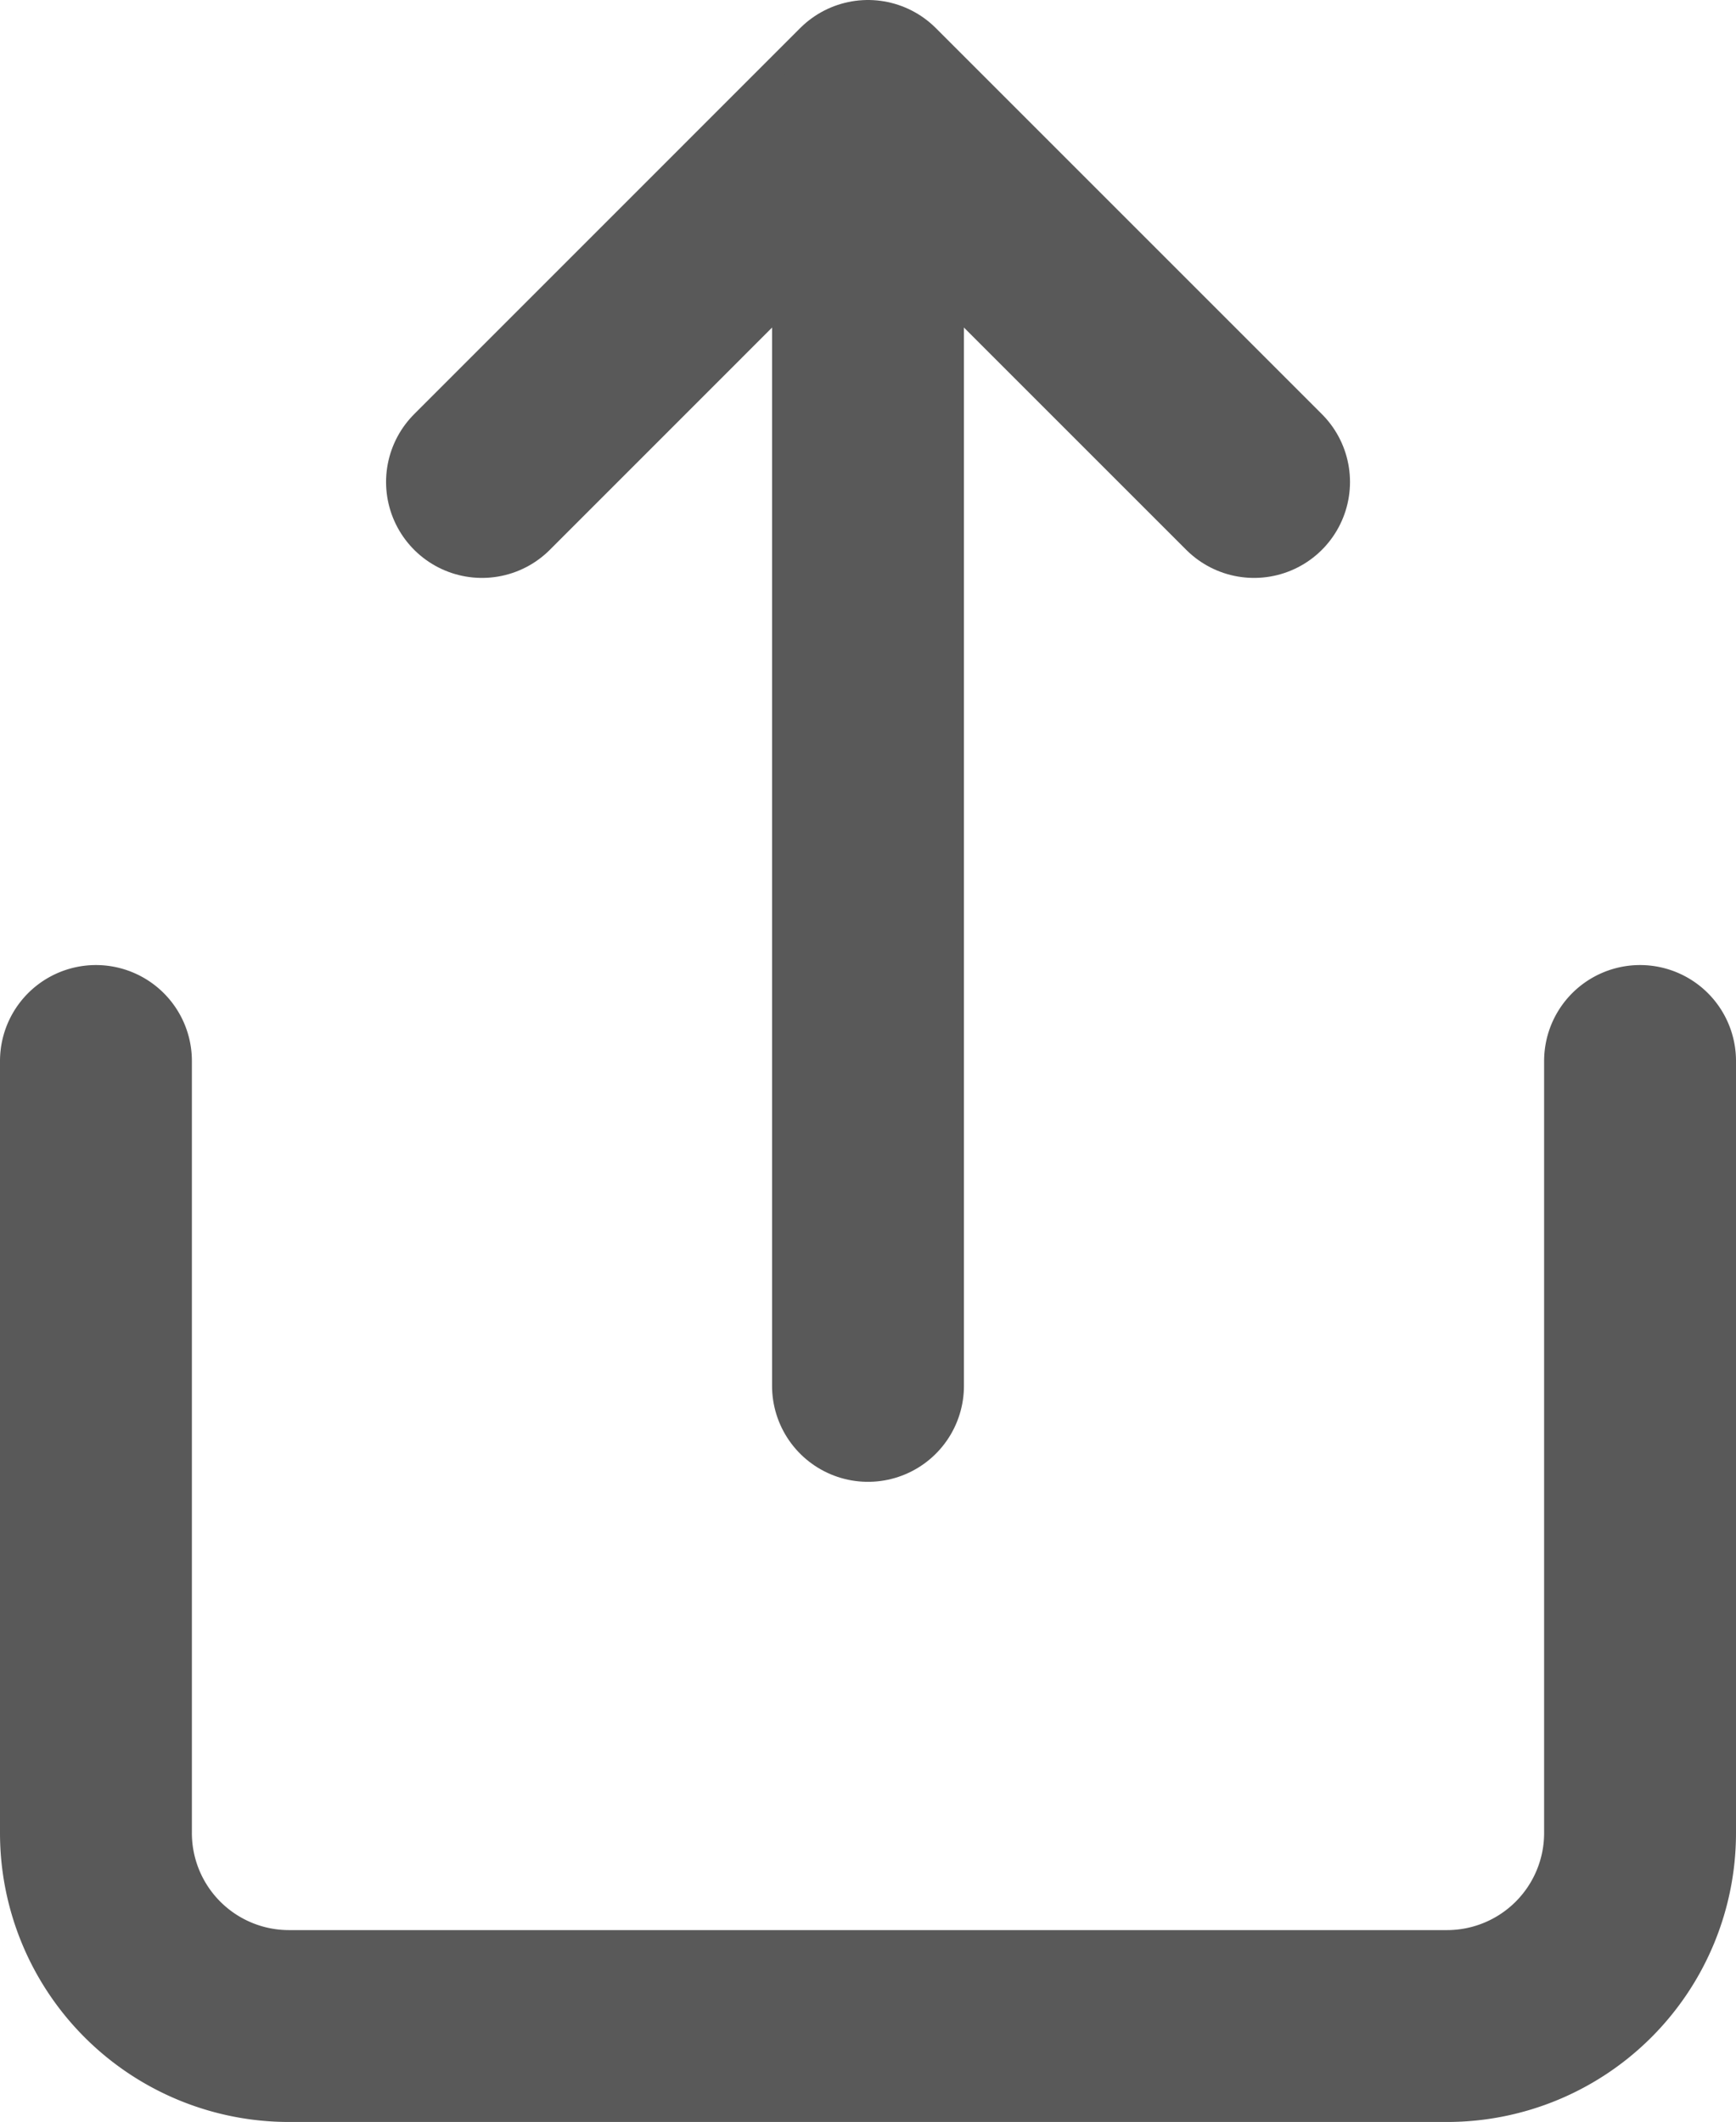
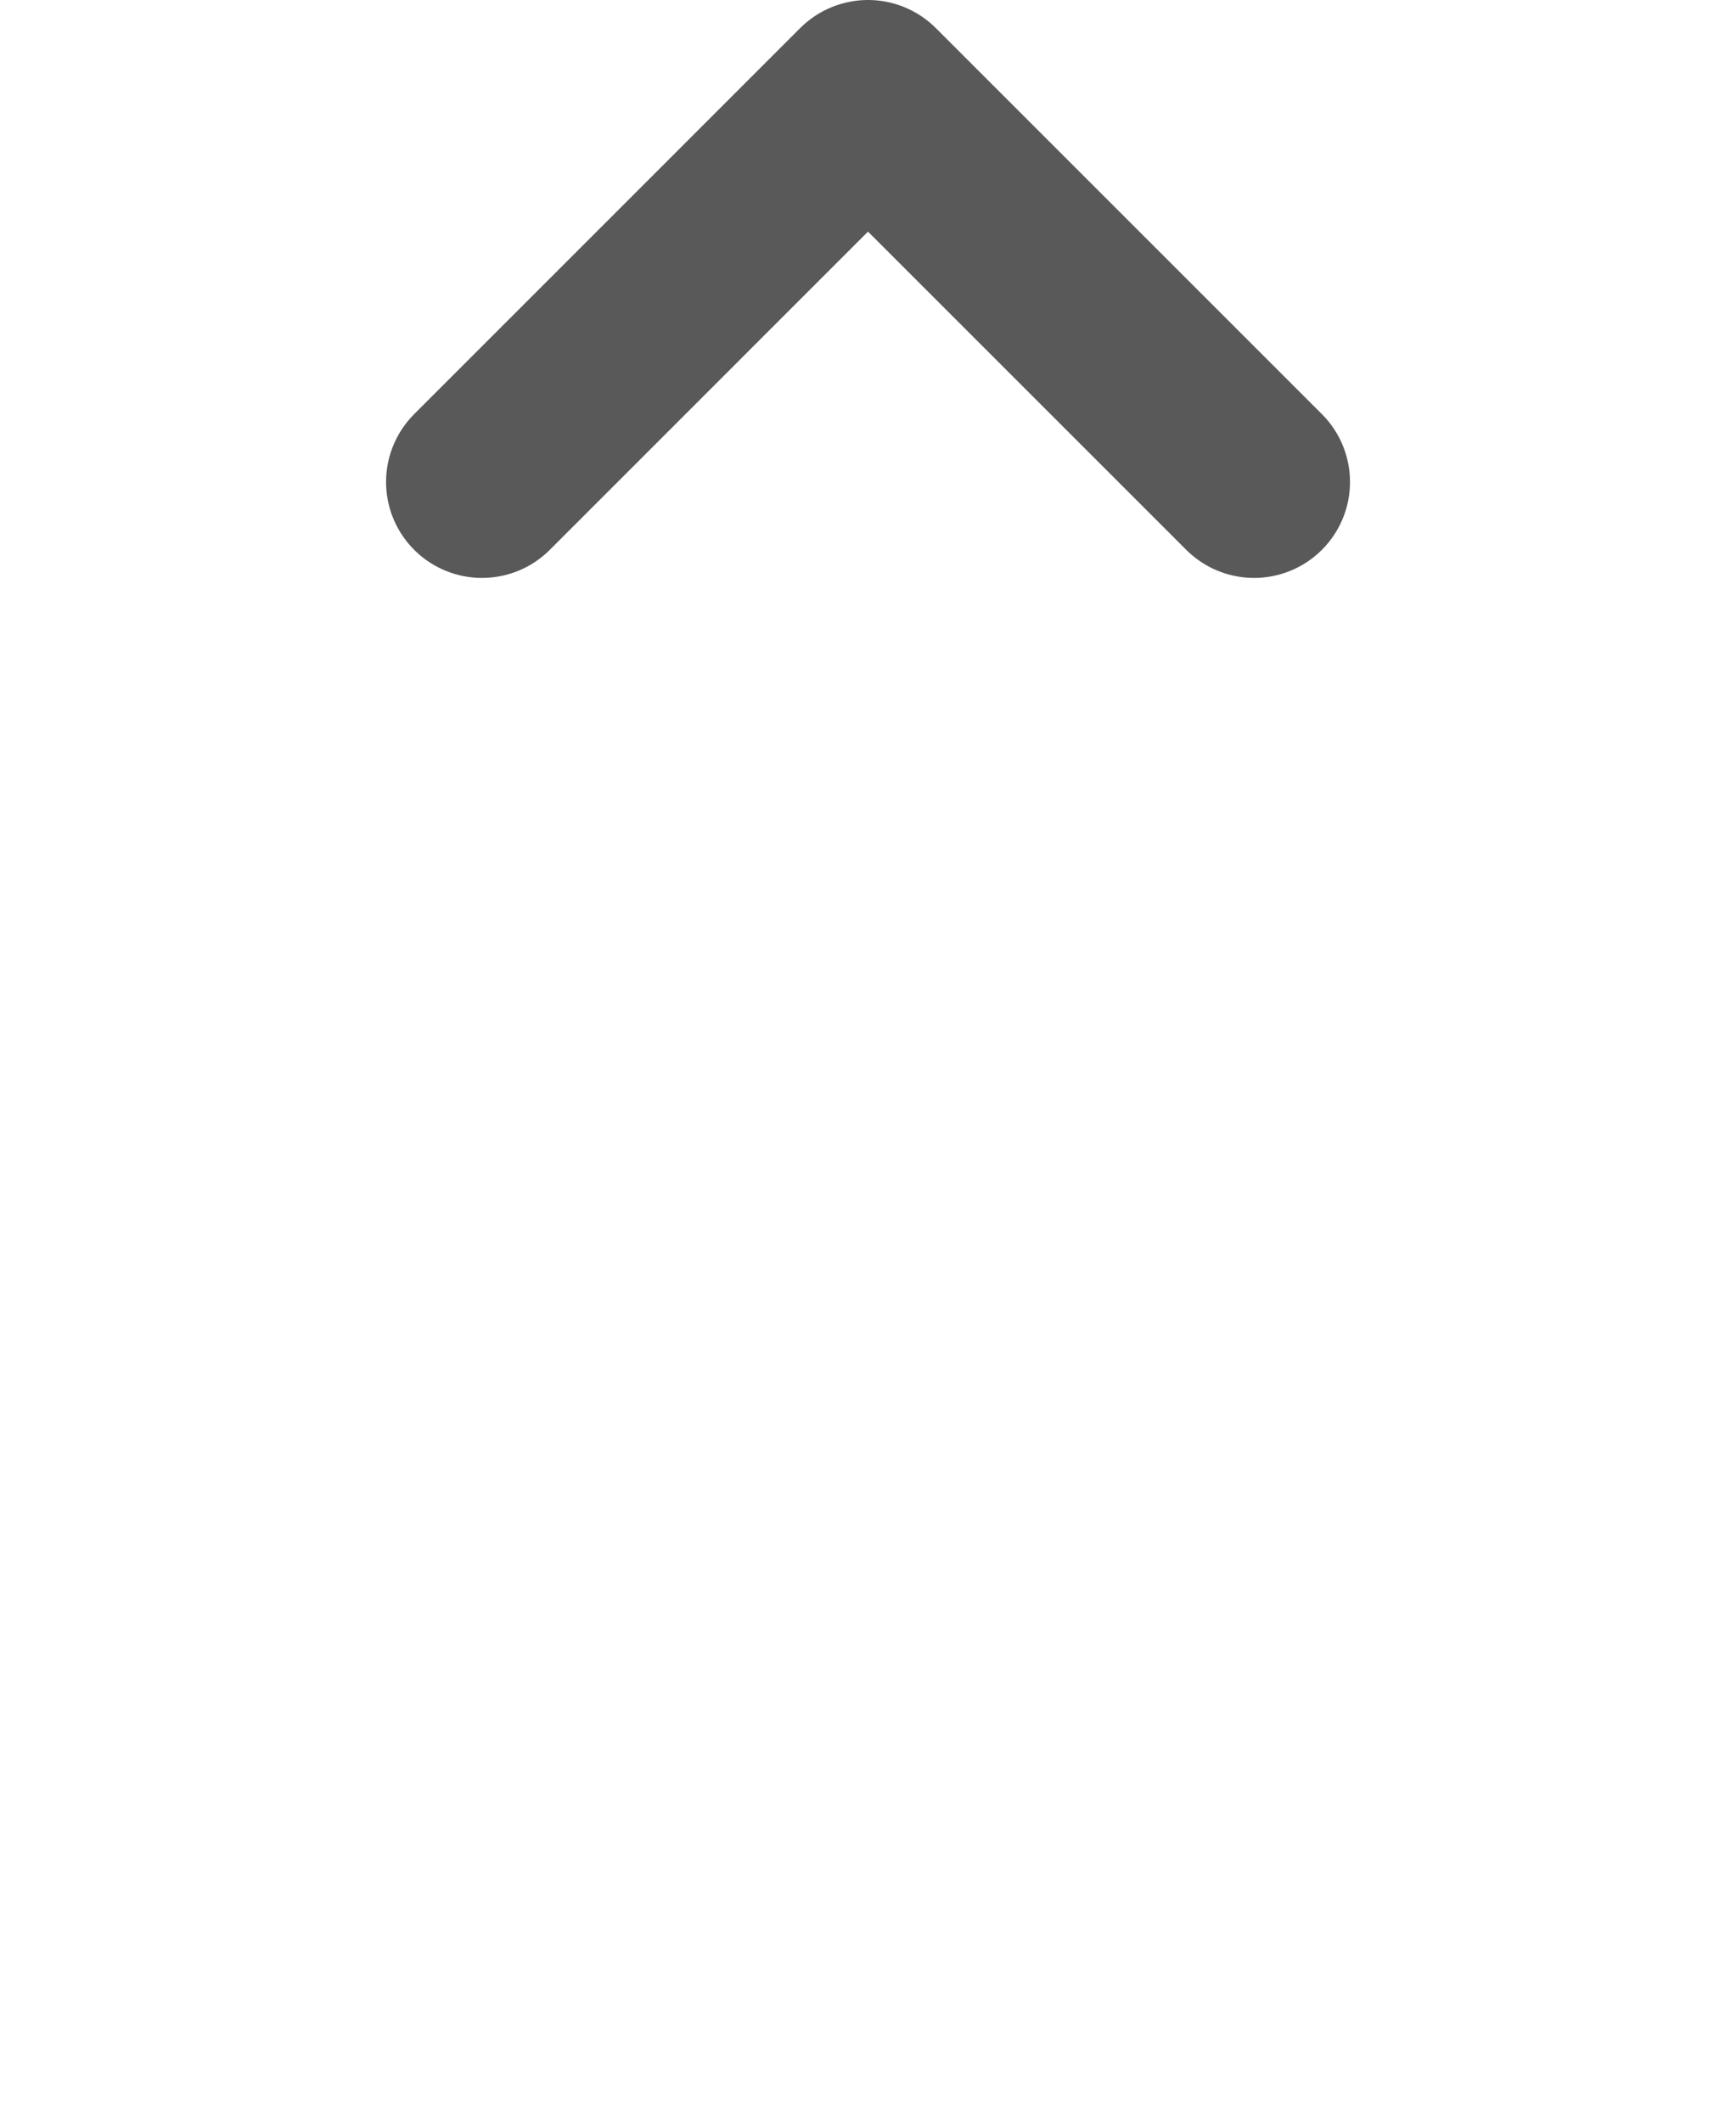
<svg xmlns="http://www.w3.org/2000/svg" width="27.142" height="33.178" viewBox="0 0 27.142 33.178">
  <defs>
    <style>.a{fill:none;stroke:#595959;stroke-linecap:round;stroke-linejoin:round;stroke-width:3px;}</style>
  </defs>
  <g transform="translate(1.5 1.5)">
-     <path class="a" d="M4,12V24.071a3.018,3.018,0,0,0,3.018,3.018H25.124a3.018,3.018,0,0,0,3.018-3.018V12" transform="translate(-4 3.089)" />
    <path class="a" d="M20.071,8.036,14.035,2,8,8.036" transform="translate(-1.964 -2)" />
-     <line class="a" y2="19.755" transform="translate(12.071 0.414)" />
  </g>
</svg>